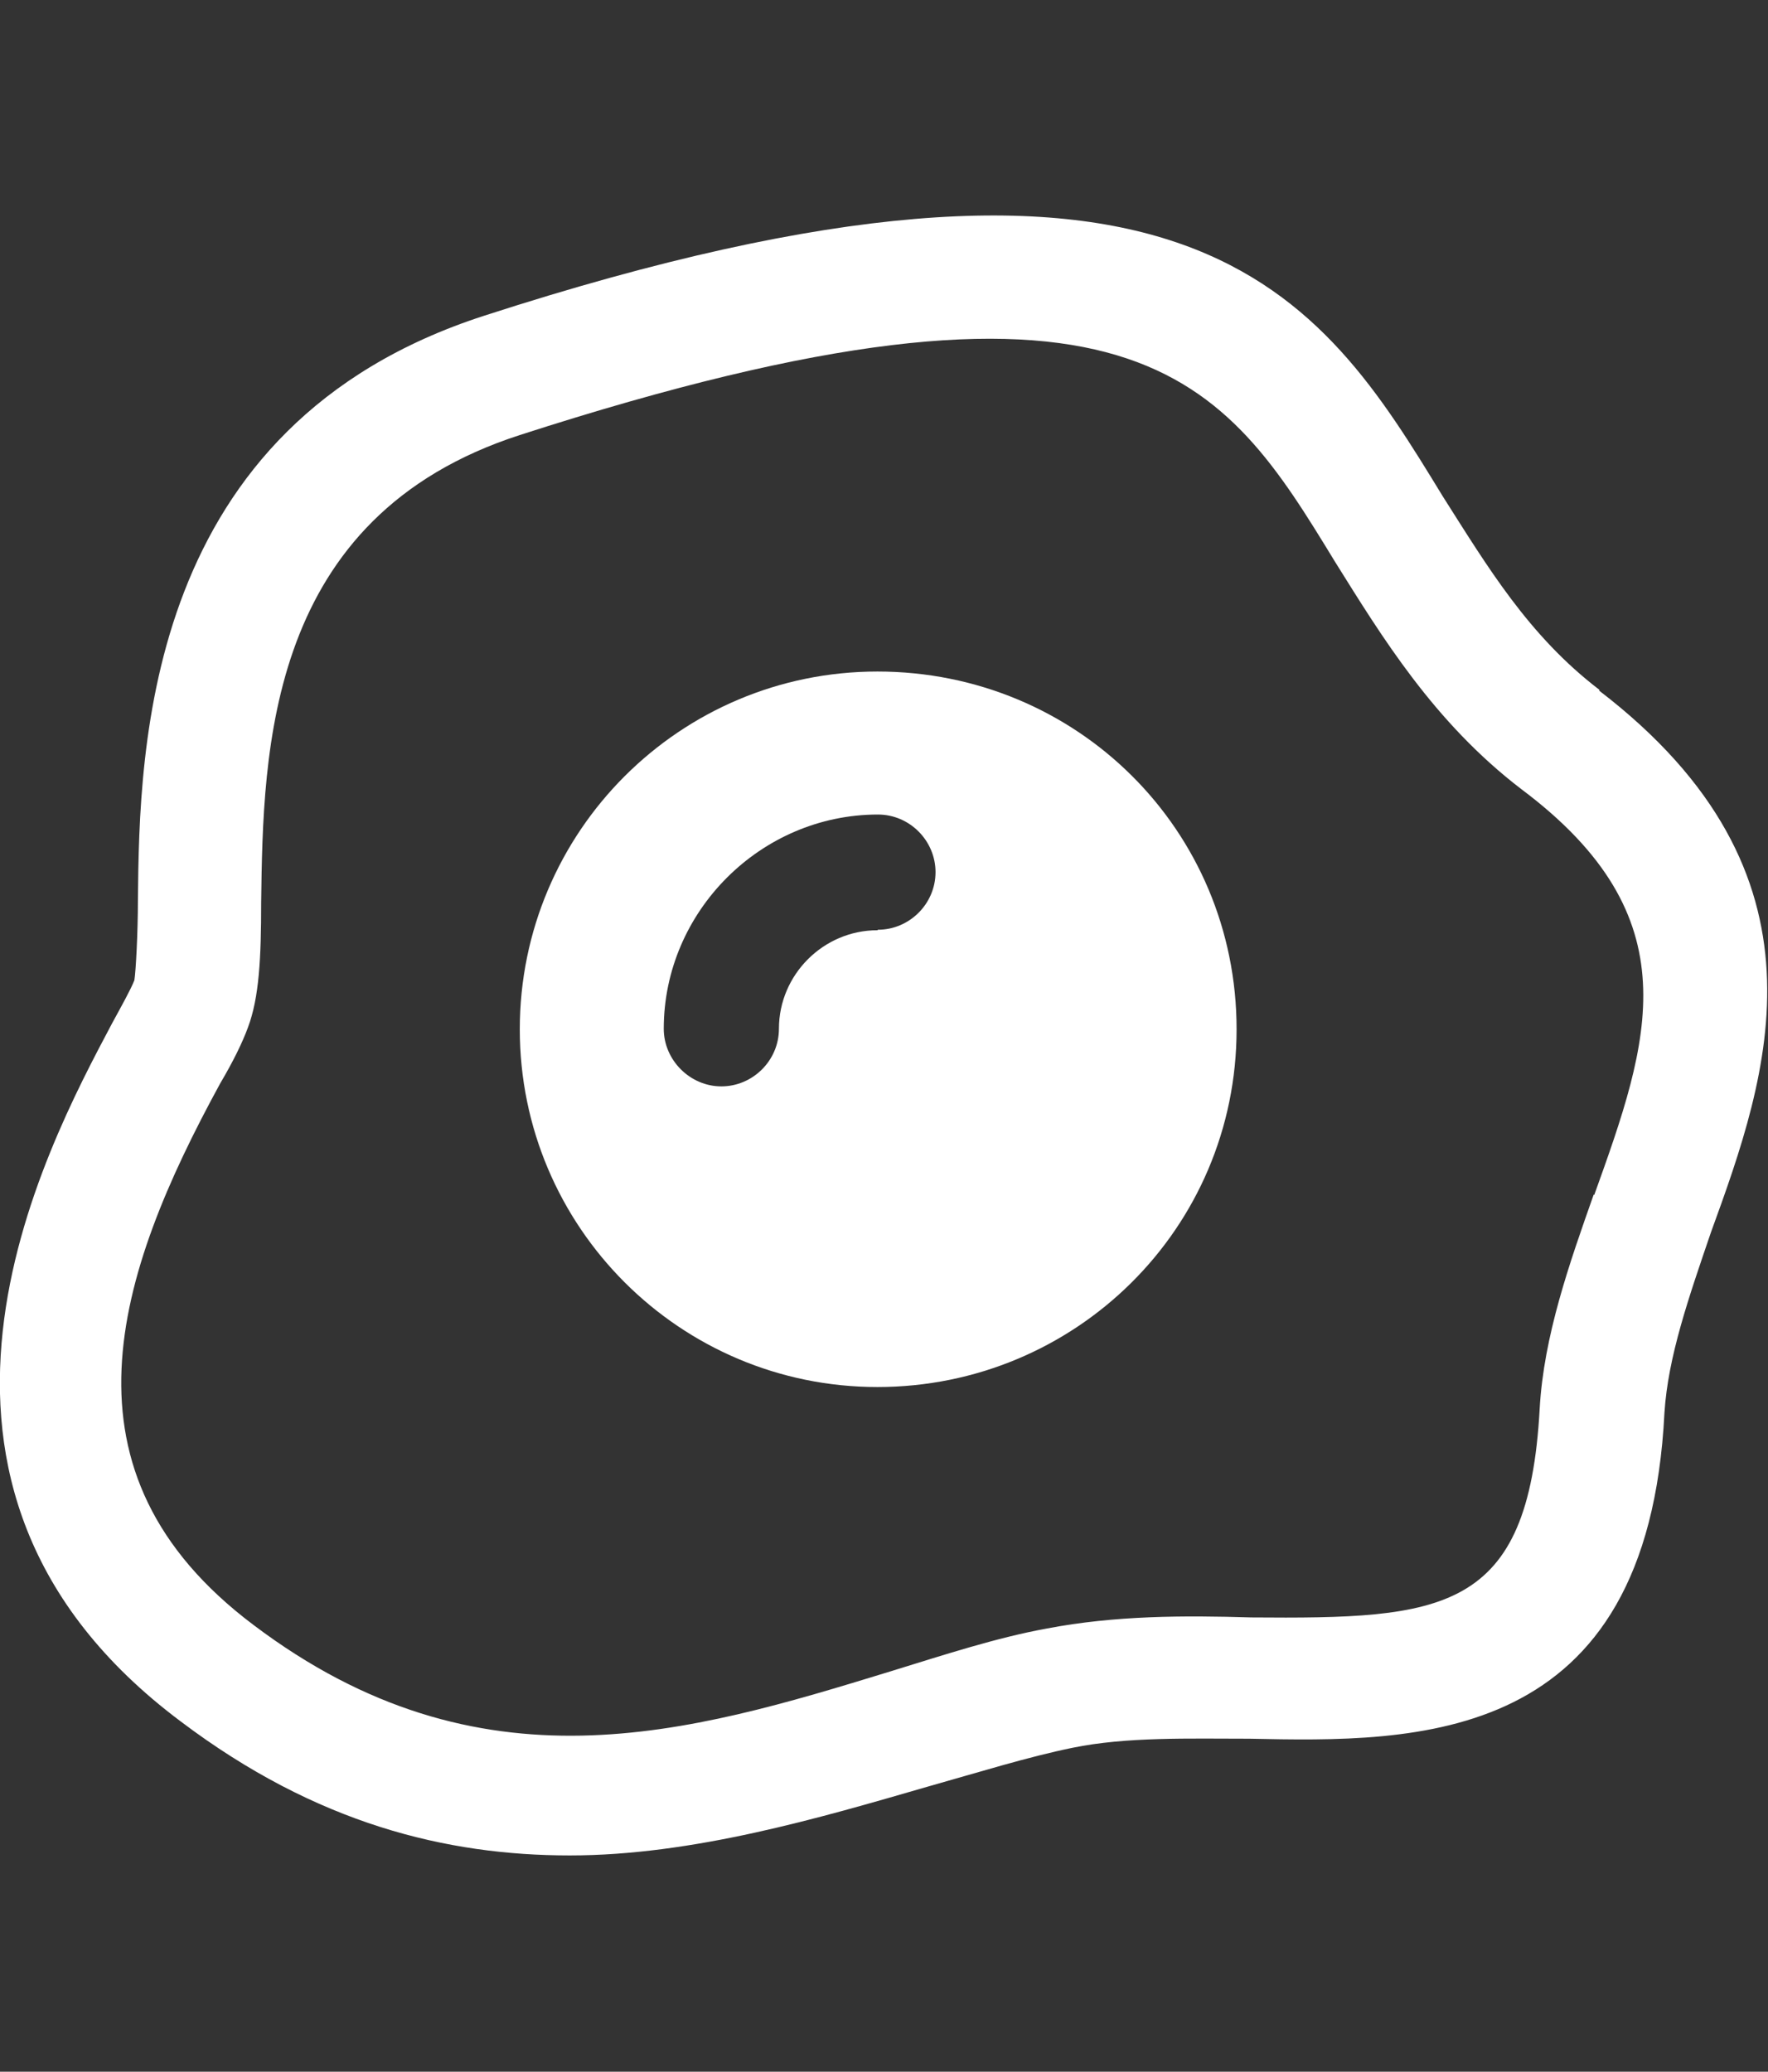
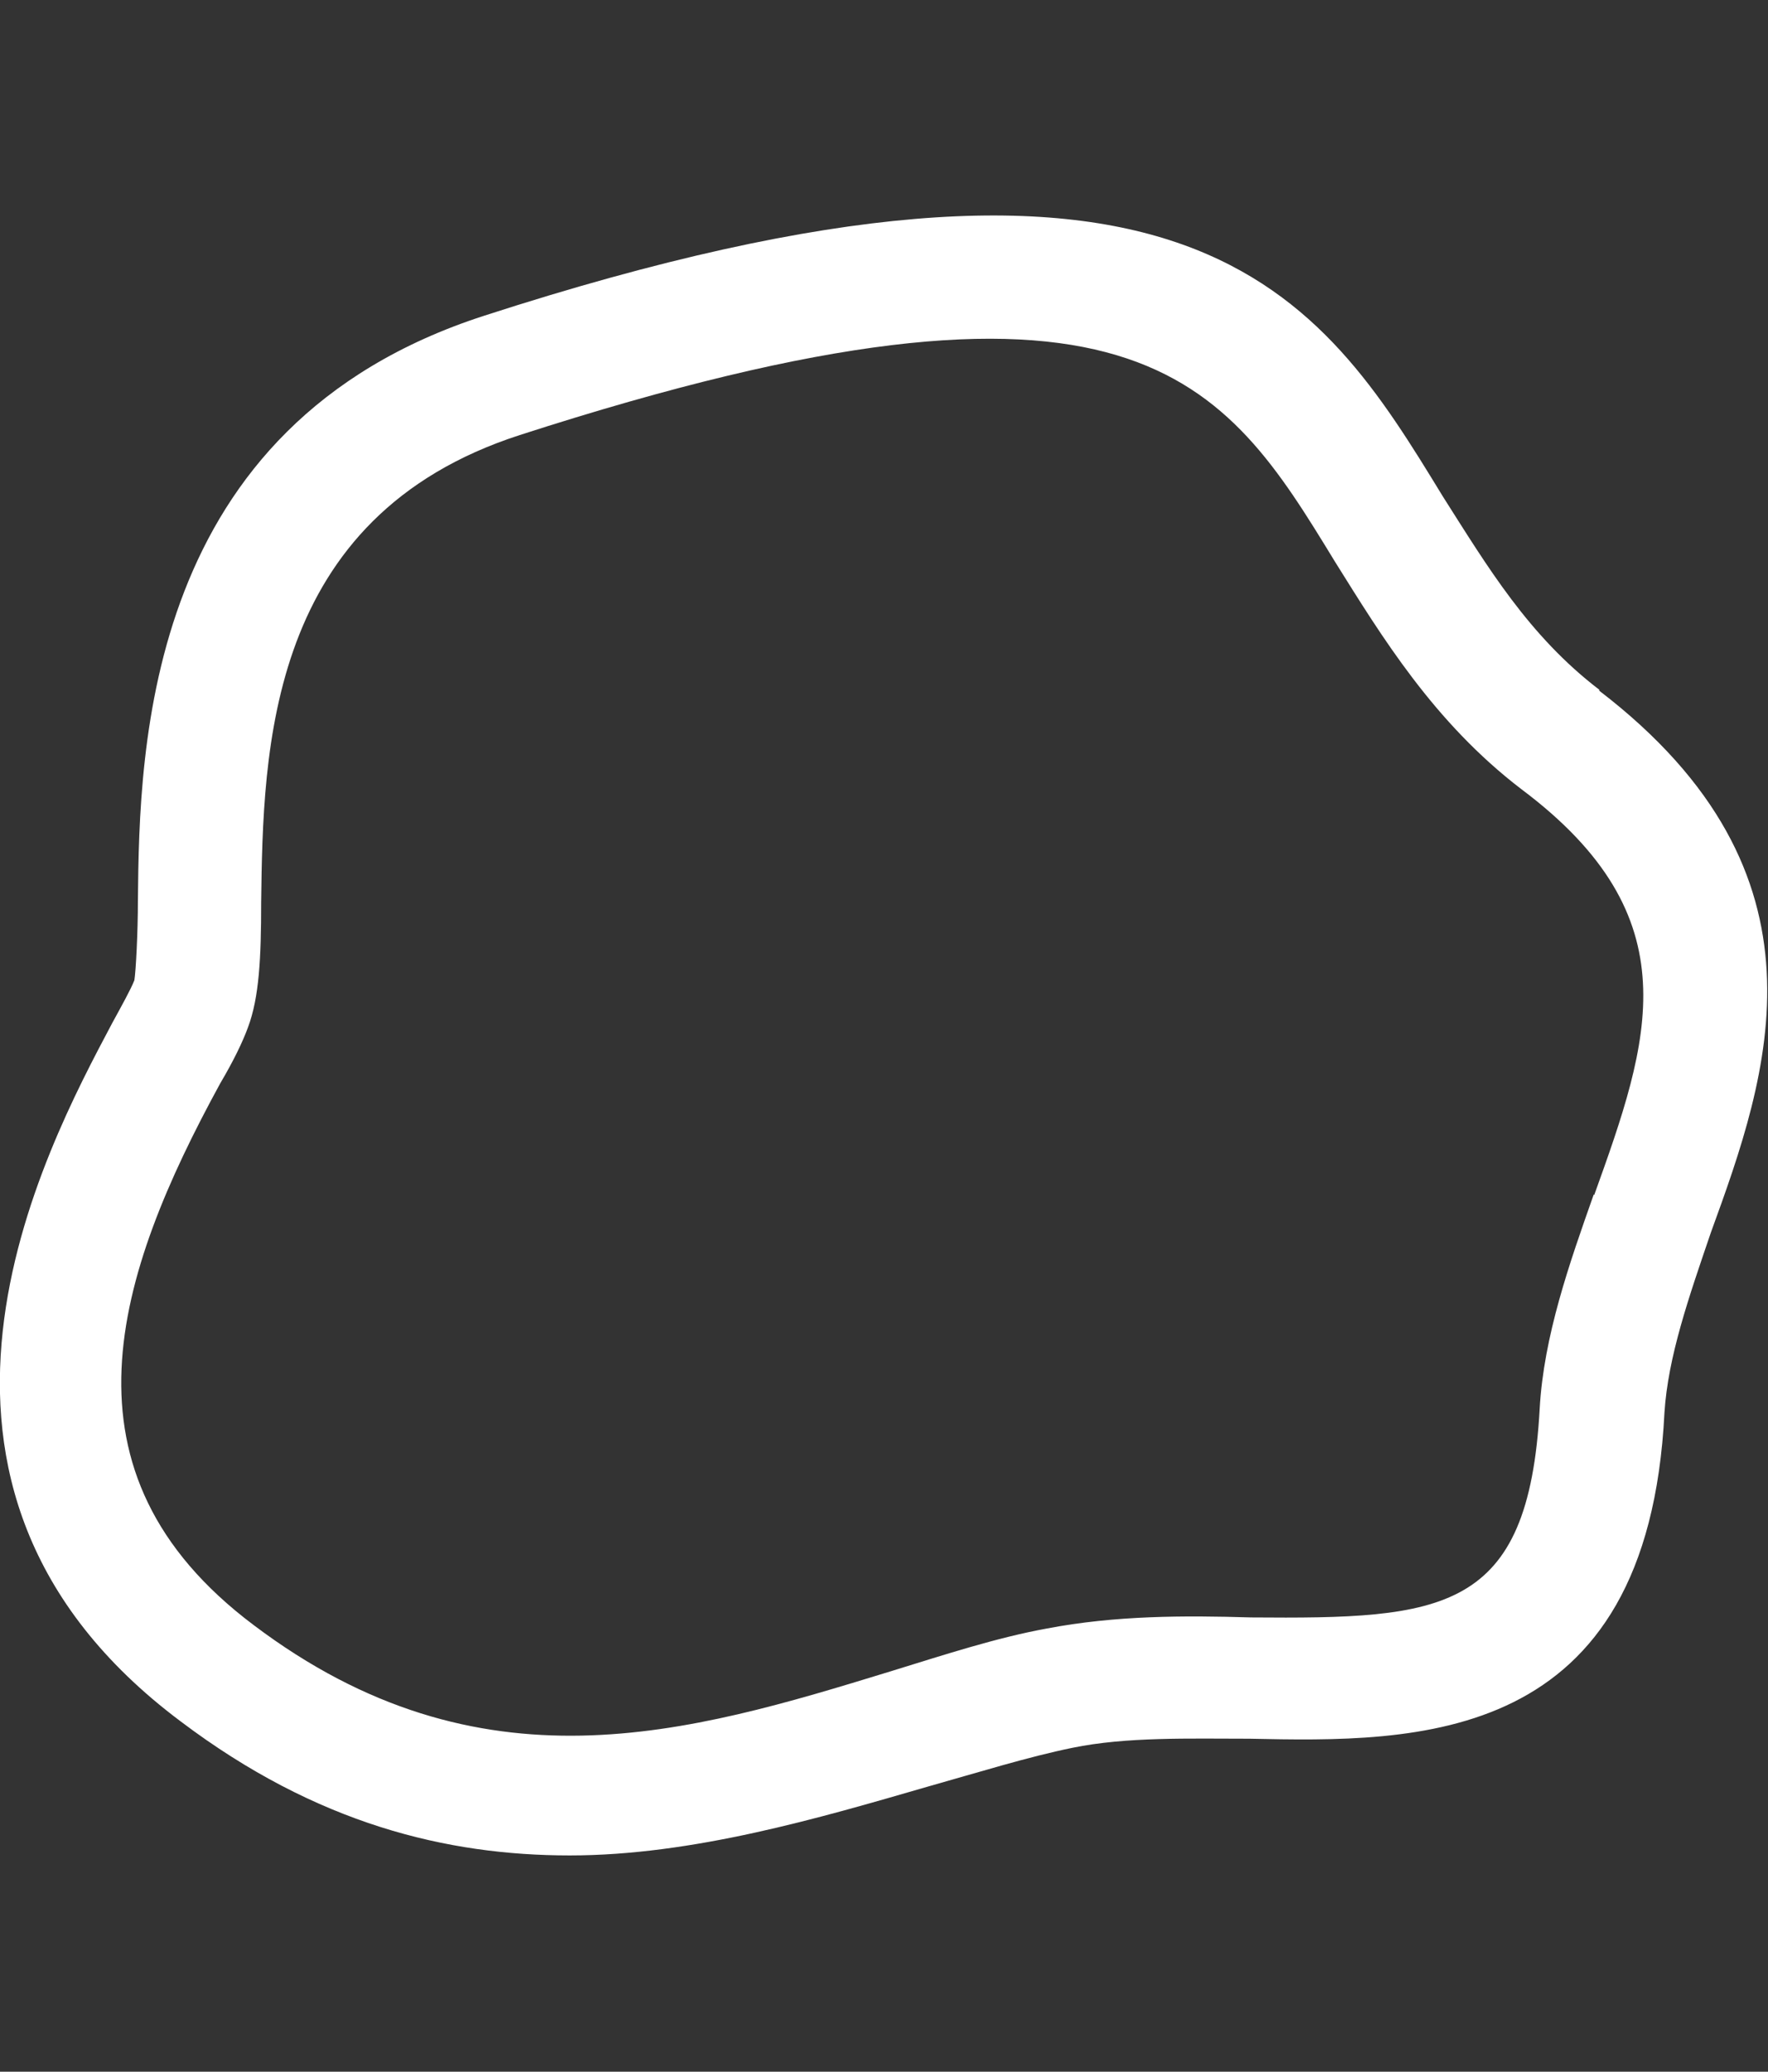
<svg xmlns="http://www.w3.org/2000/svg" id="Layer_2" version="1.1" viewBox="0 0 35 41" width="35px" height="41px">
  <rect x="0" y="0" width="35" height="41" fill="#333333" stroke="none" />
  <defs>
    <style>
      .st0 {
        fill: #fff;
      }
    </style>
  </defs>
  <path class="st0" d="M31.66,13.65c-1.4-1.07-2.21-2.43-3.1-3.83-2.43-3.98-4.97-8.11-18.98-3.57-6.71,2.17-6.82,8.51-6.85,11.57,0,.63-.04,1.4-.07,1.58-.07.18-.26.52-.44.85-1.33,2.51-4.9,9.14,1.36,13.82,2.69,2.03,5.27,2.65,7.7,2.65s4.94-.74,7.08-1.36c1.03-.29,1.99-.59,2.87-.77,1.07-.22,2.32-.18,3.5-.18,3.32.07,7.89.15,8.22-6.45.07-1.11.48-2.28.92-3.57,1.14-3.13,2.54-7.08-2.21-10.72ZM31.55,23.64c-.48,1.36-.99,2.8-1.07,4.24-.22,4.05-1.92,4.16-5.71,4.13-1.33-.04-2.69-.04-4.05.22-.99.18-2.03.52-3.1.85-3.98,1.22-8.11,2.47-12.6-.92-4.02-3.02-2.73-6.93-.66-10.72.26-.44.44-.81.55-1.11.22-.59.26-1.36.26-2.47.04-3.02.11-7.63,5.12-9.25,12.2-3.94,13.93-1.11,16.14,2.51.92,1.47,1.95,3.17,3.69,4.5,3.39,2.54,2.54,4.97,1.44,8.03Z" />
-   <path class="st0" d="M17.37,13.29c-3.91,0-7.08,3.17-7.08,7.08s3.17,7.08,7.08,7.08,7.11-3.13,7.11-7.08-3.17-7.08-7.11-7.08ZM17.37,18.41c-1.07,0-1.95.88-1.95,1.95,0,.63-.52,1.14-1.14,1.14s-1.14-.52-1.14-1.14c0-2.32,1.92-4.24,4.24-4.24.63,0,1.14.52,1.14,1.14,0,.63-.52,1.14-1.14,1.14Z" />
</svg>